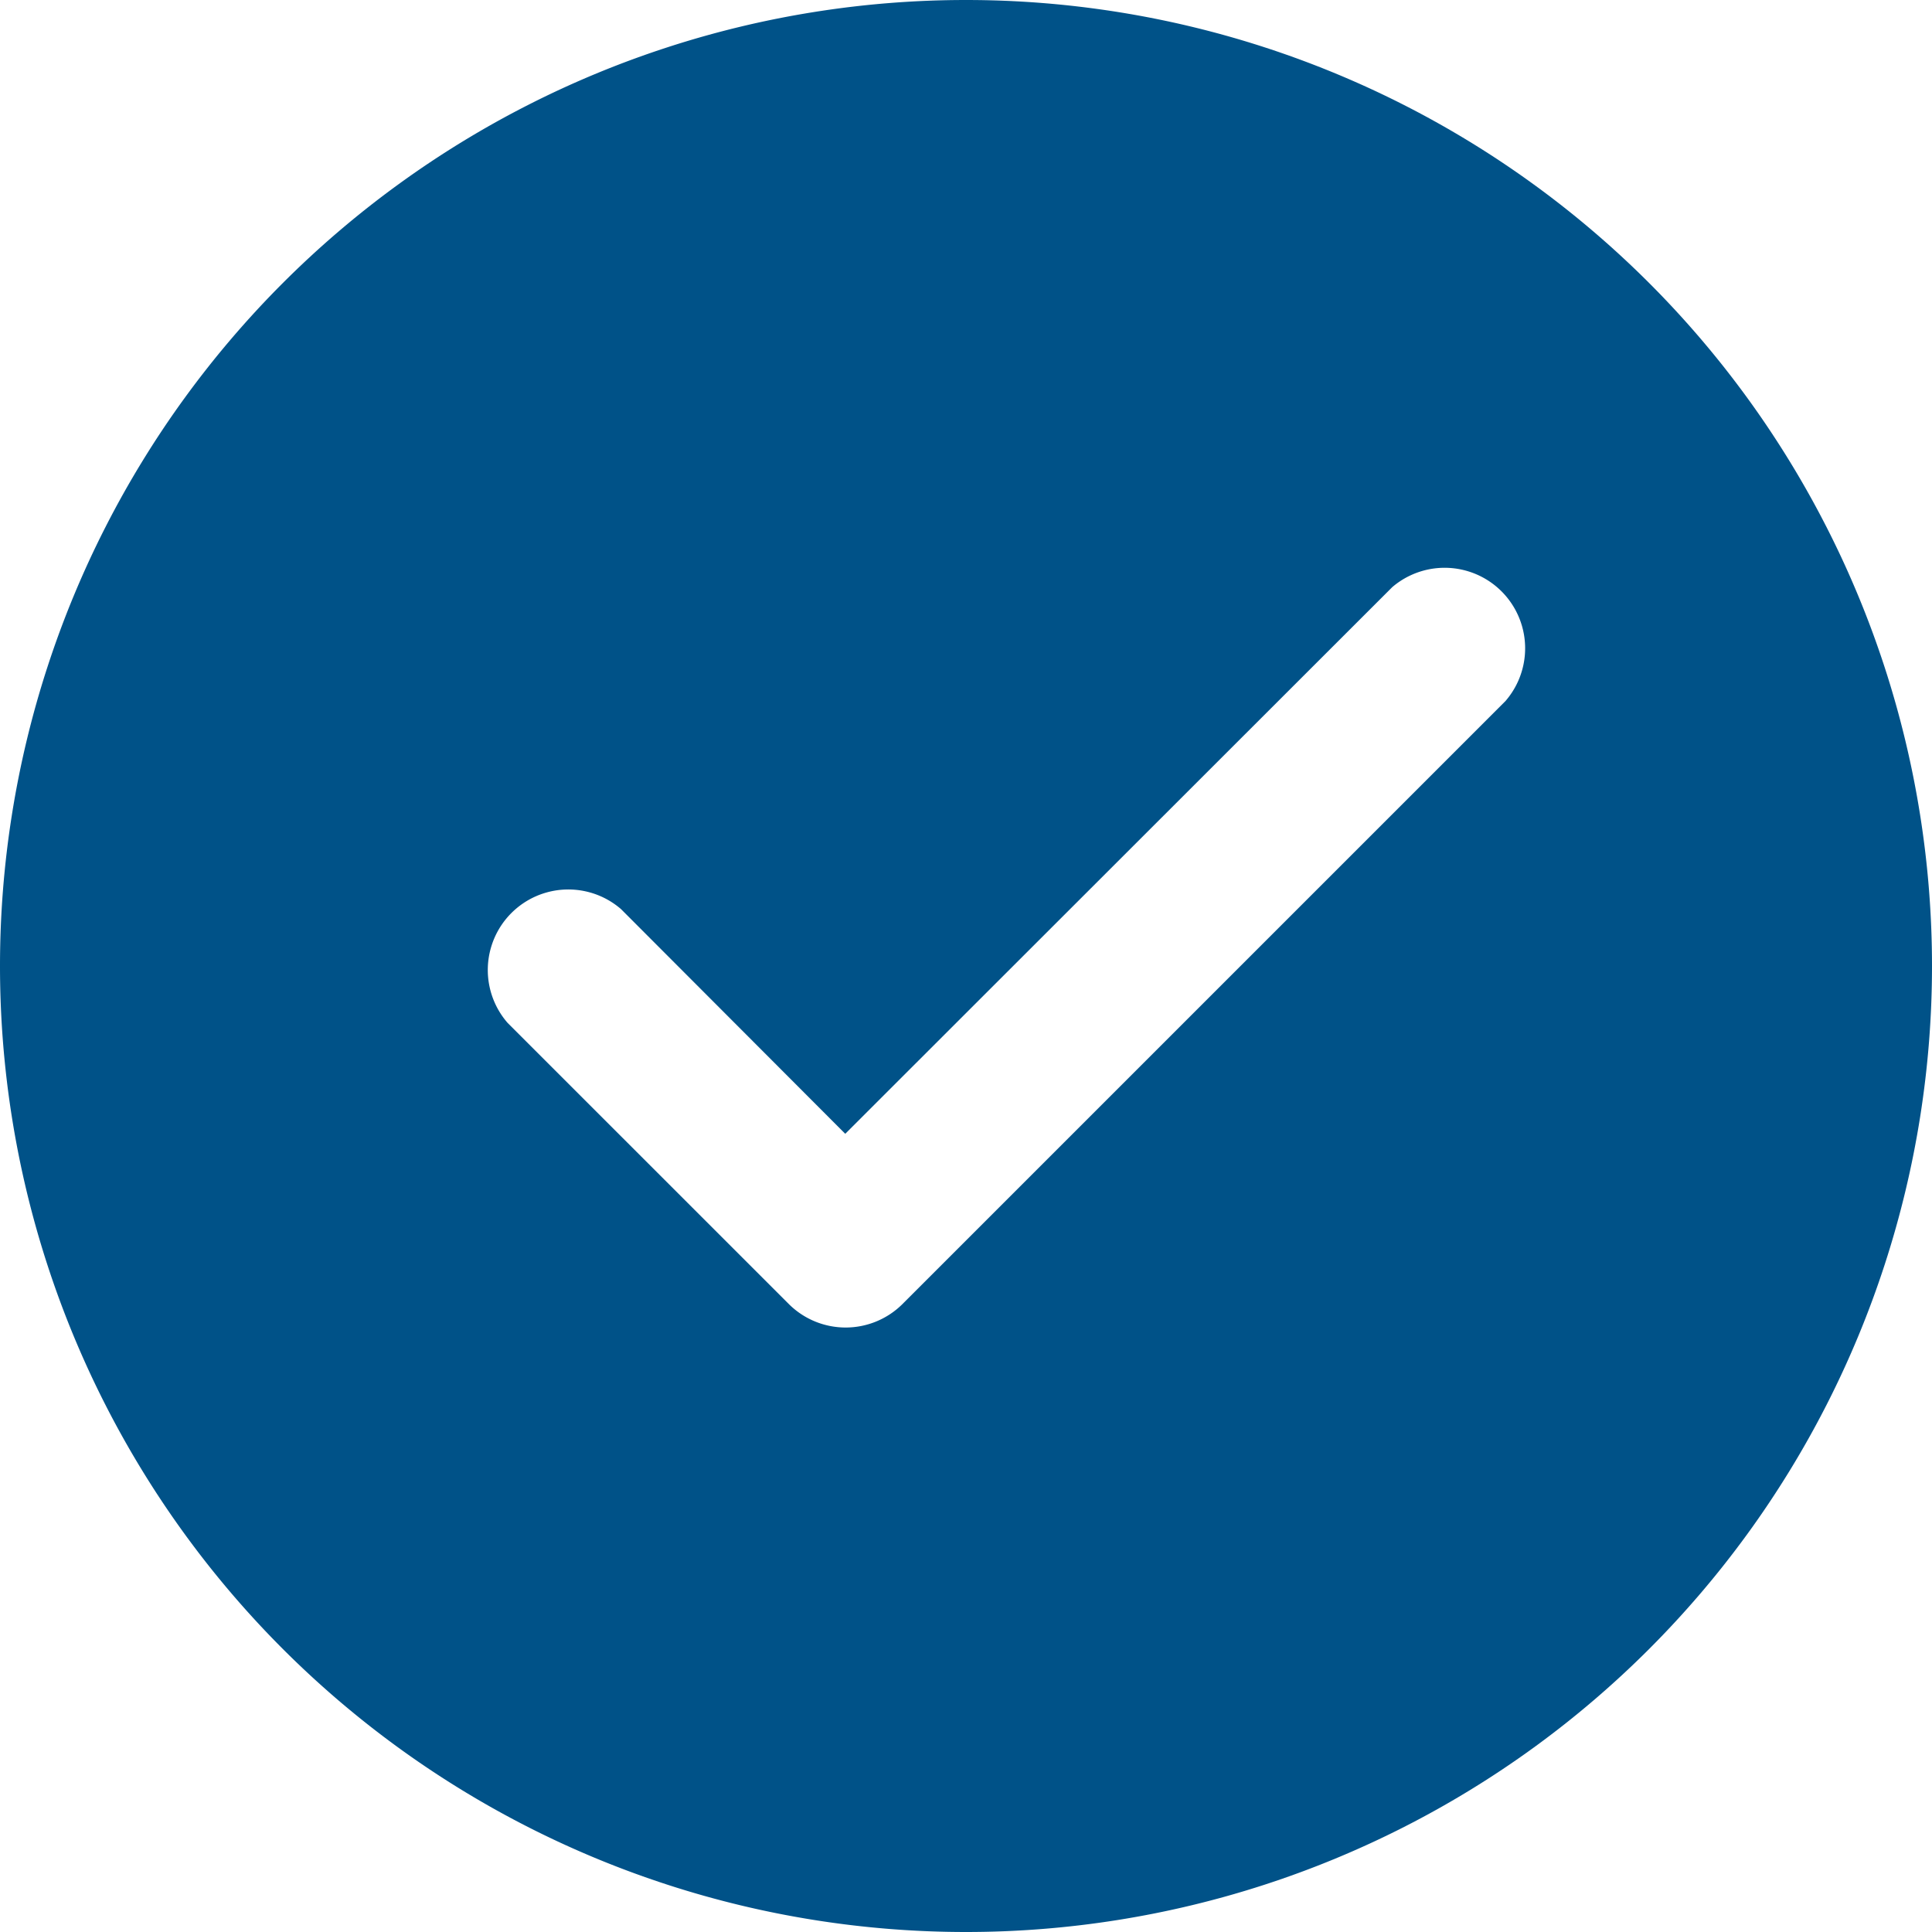
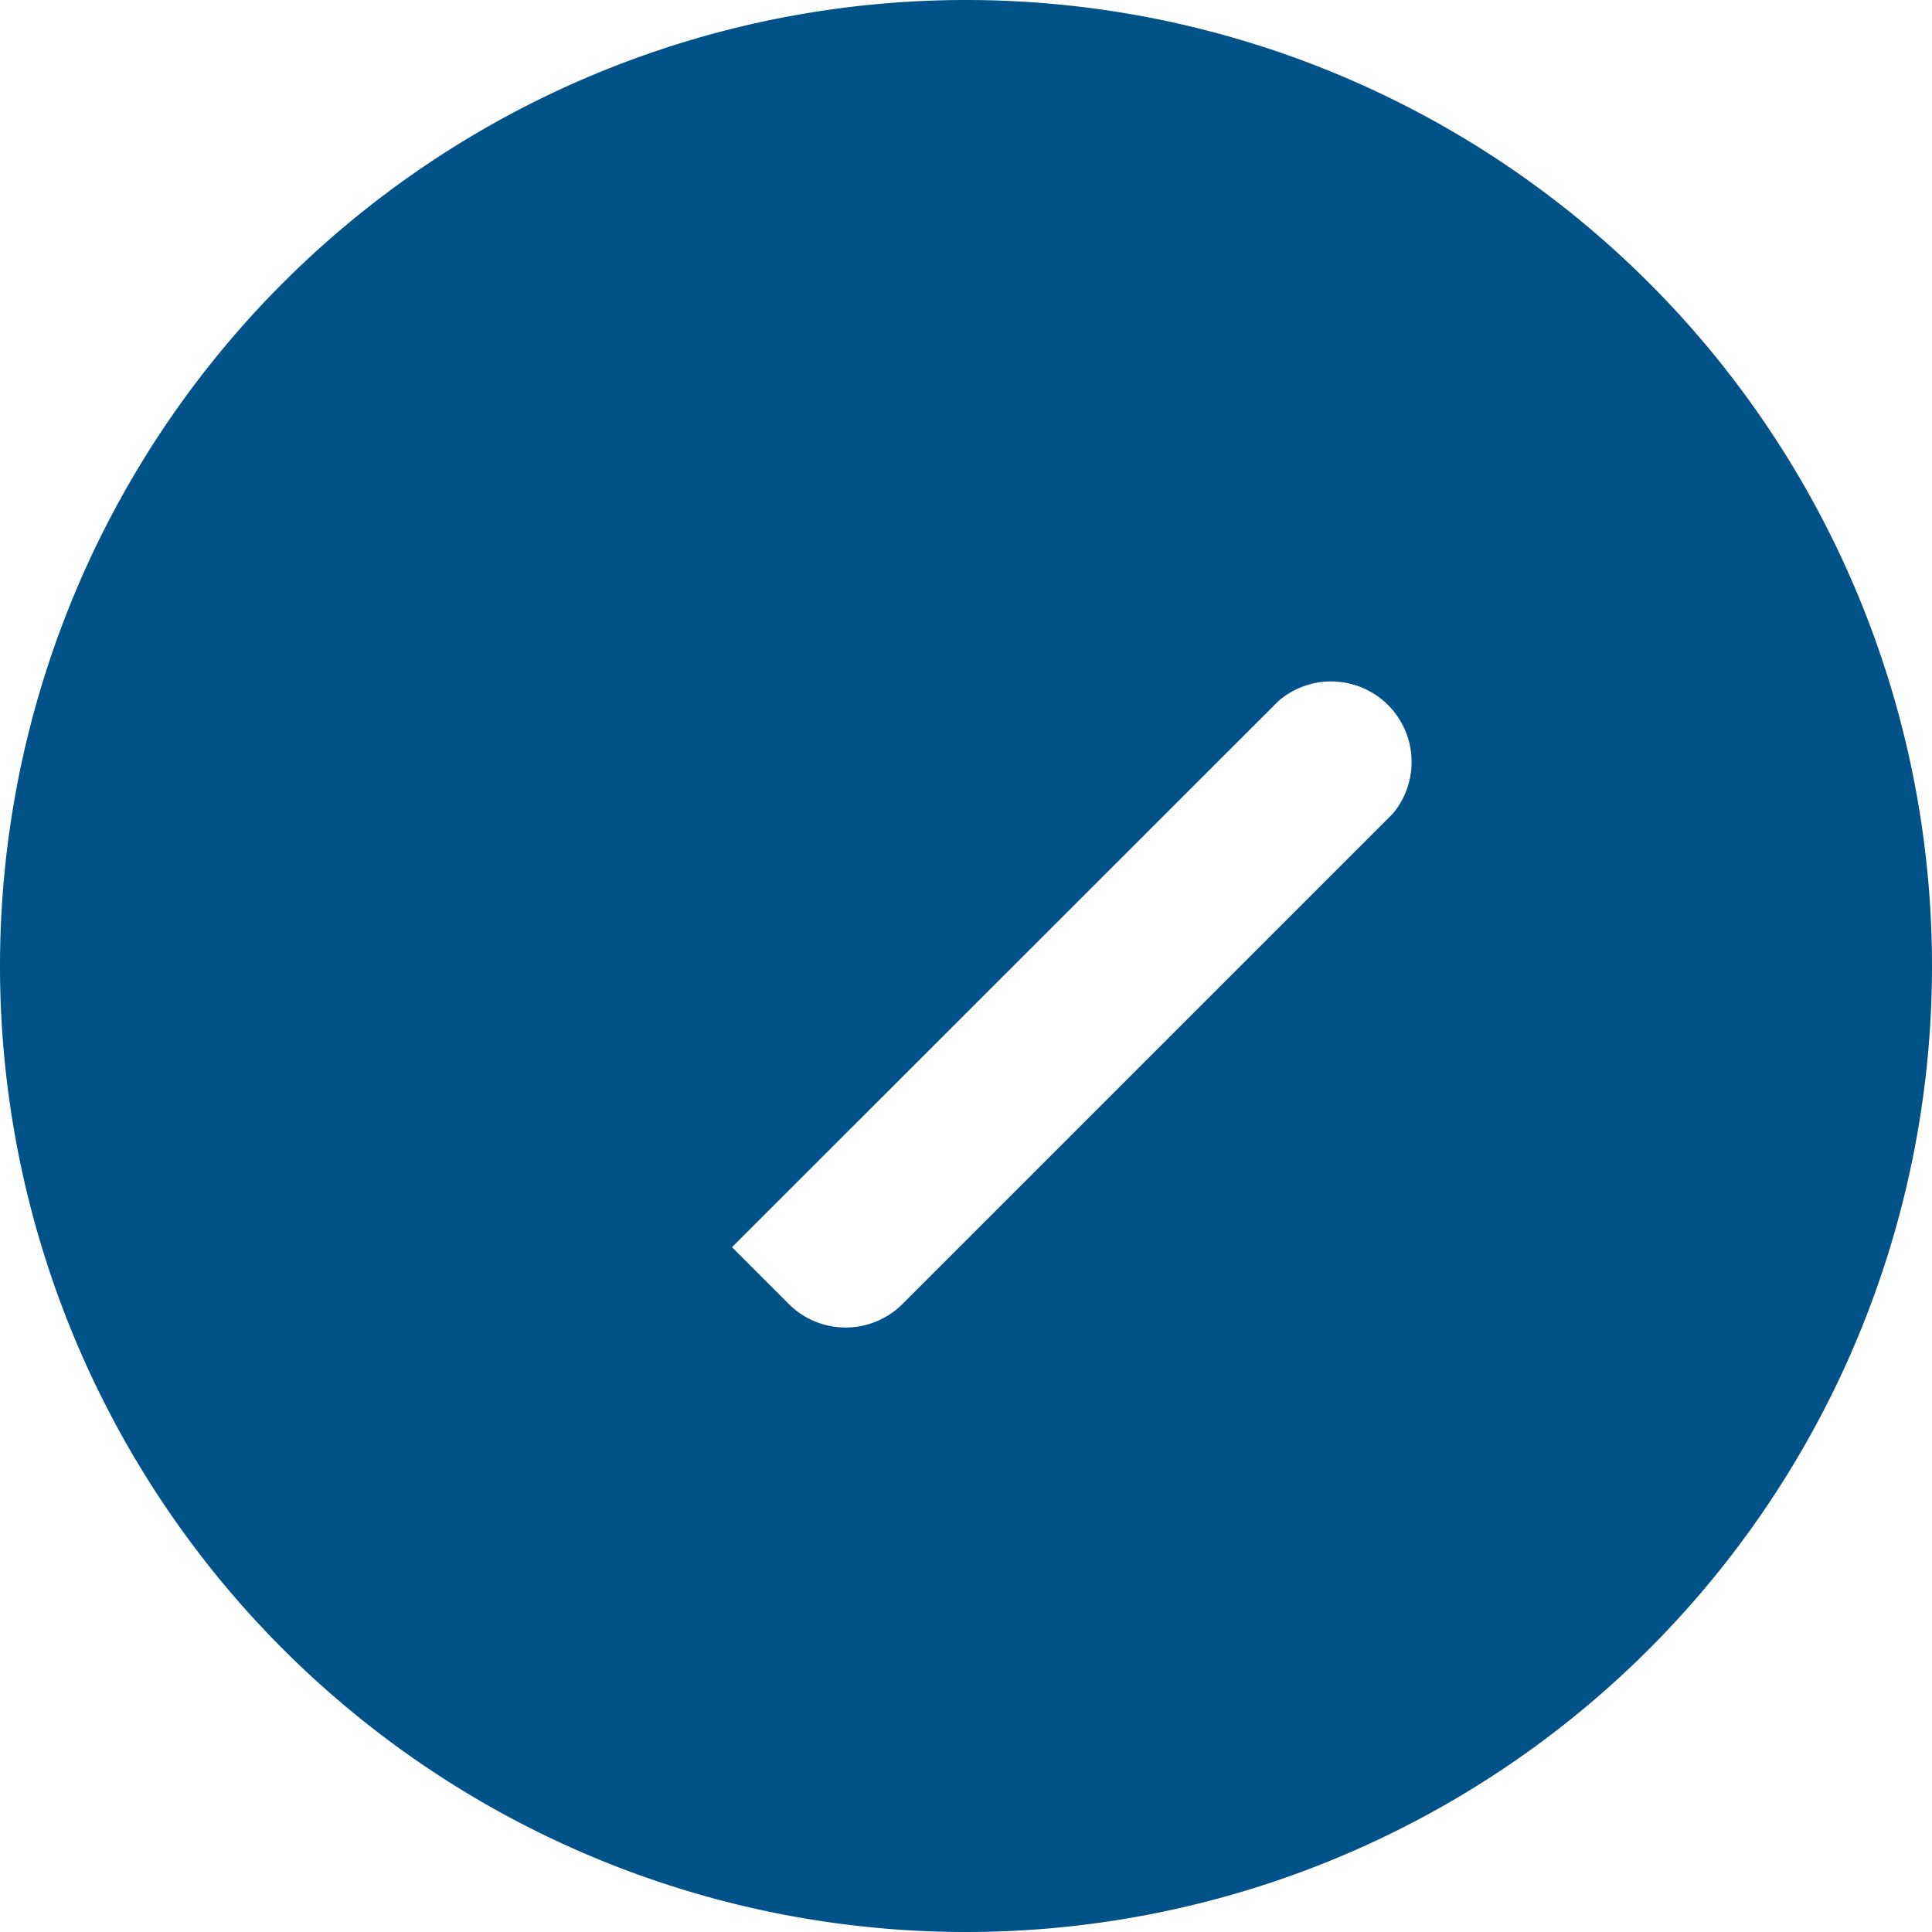
<svg xmlns="http://www.w3.org/2000/svg" viewBox="0 0 34 34" fill="none">
-   <path d="M17 0a17 17 0 1 0 0 34 17 17 0 0 0 0-34Zm9.499 12.332L15.874 22.957a1.417 1.417 0 0 1-1.984 0L8.932 18A1.417 1.417 0 0 1 10.93 16l3.945 3.953 9.626-9.62a1.417 1.417 0 0 1 1.998 1.998Z" fill="#005288" />
+   <path d="M17 0a17 17 0 1 0 0 34 17 17 0 0 0 0-34Zm9.499 12.332L15.874 22.957a1.417 1.417 0 0 1-1.984 0L8.932 18l3.945 3.953 9.626-9.62a1.417 1.417 0 0 1 1.998 1.998Z" fill="#005288" />
</svg>